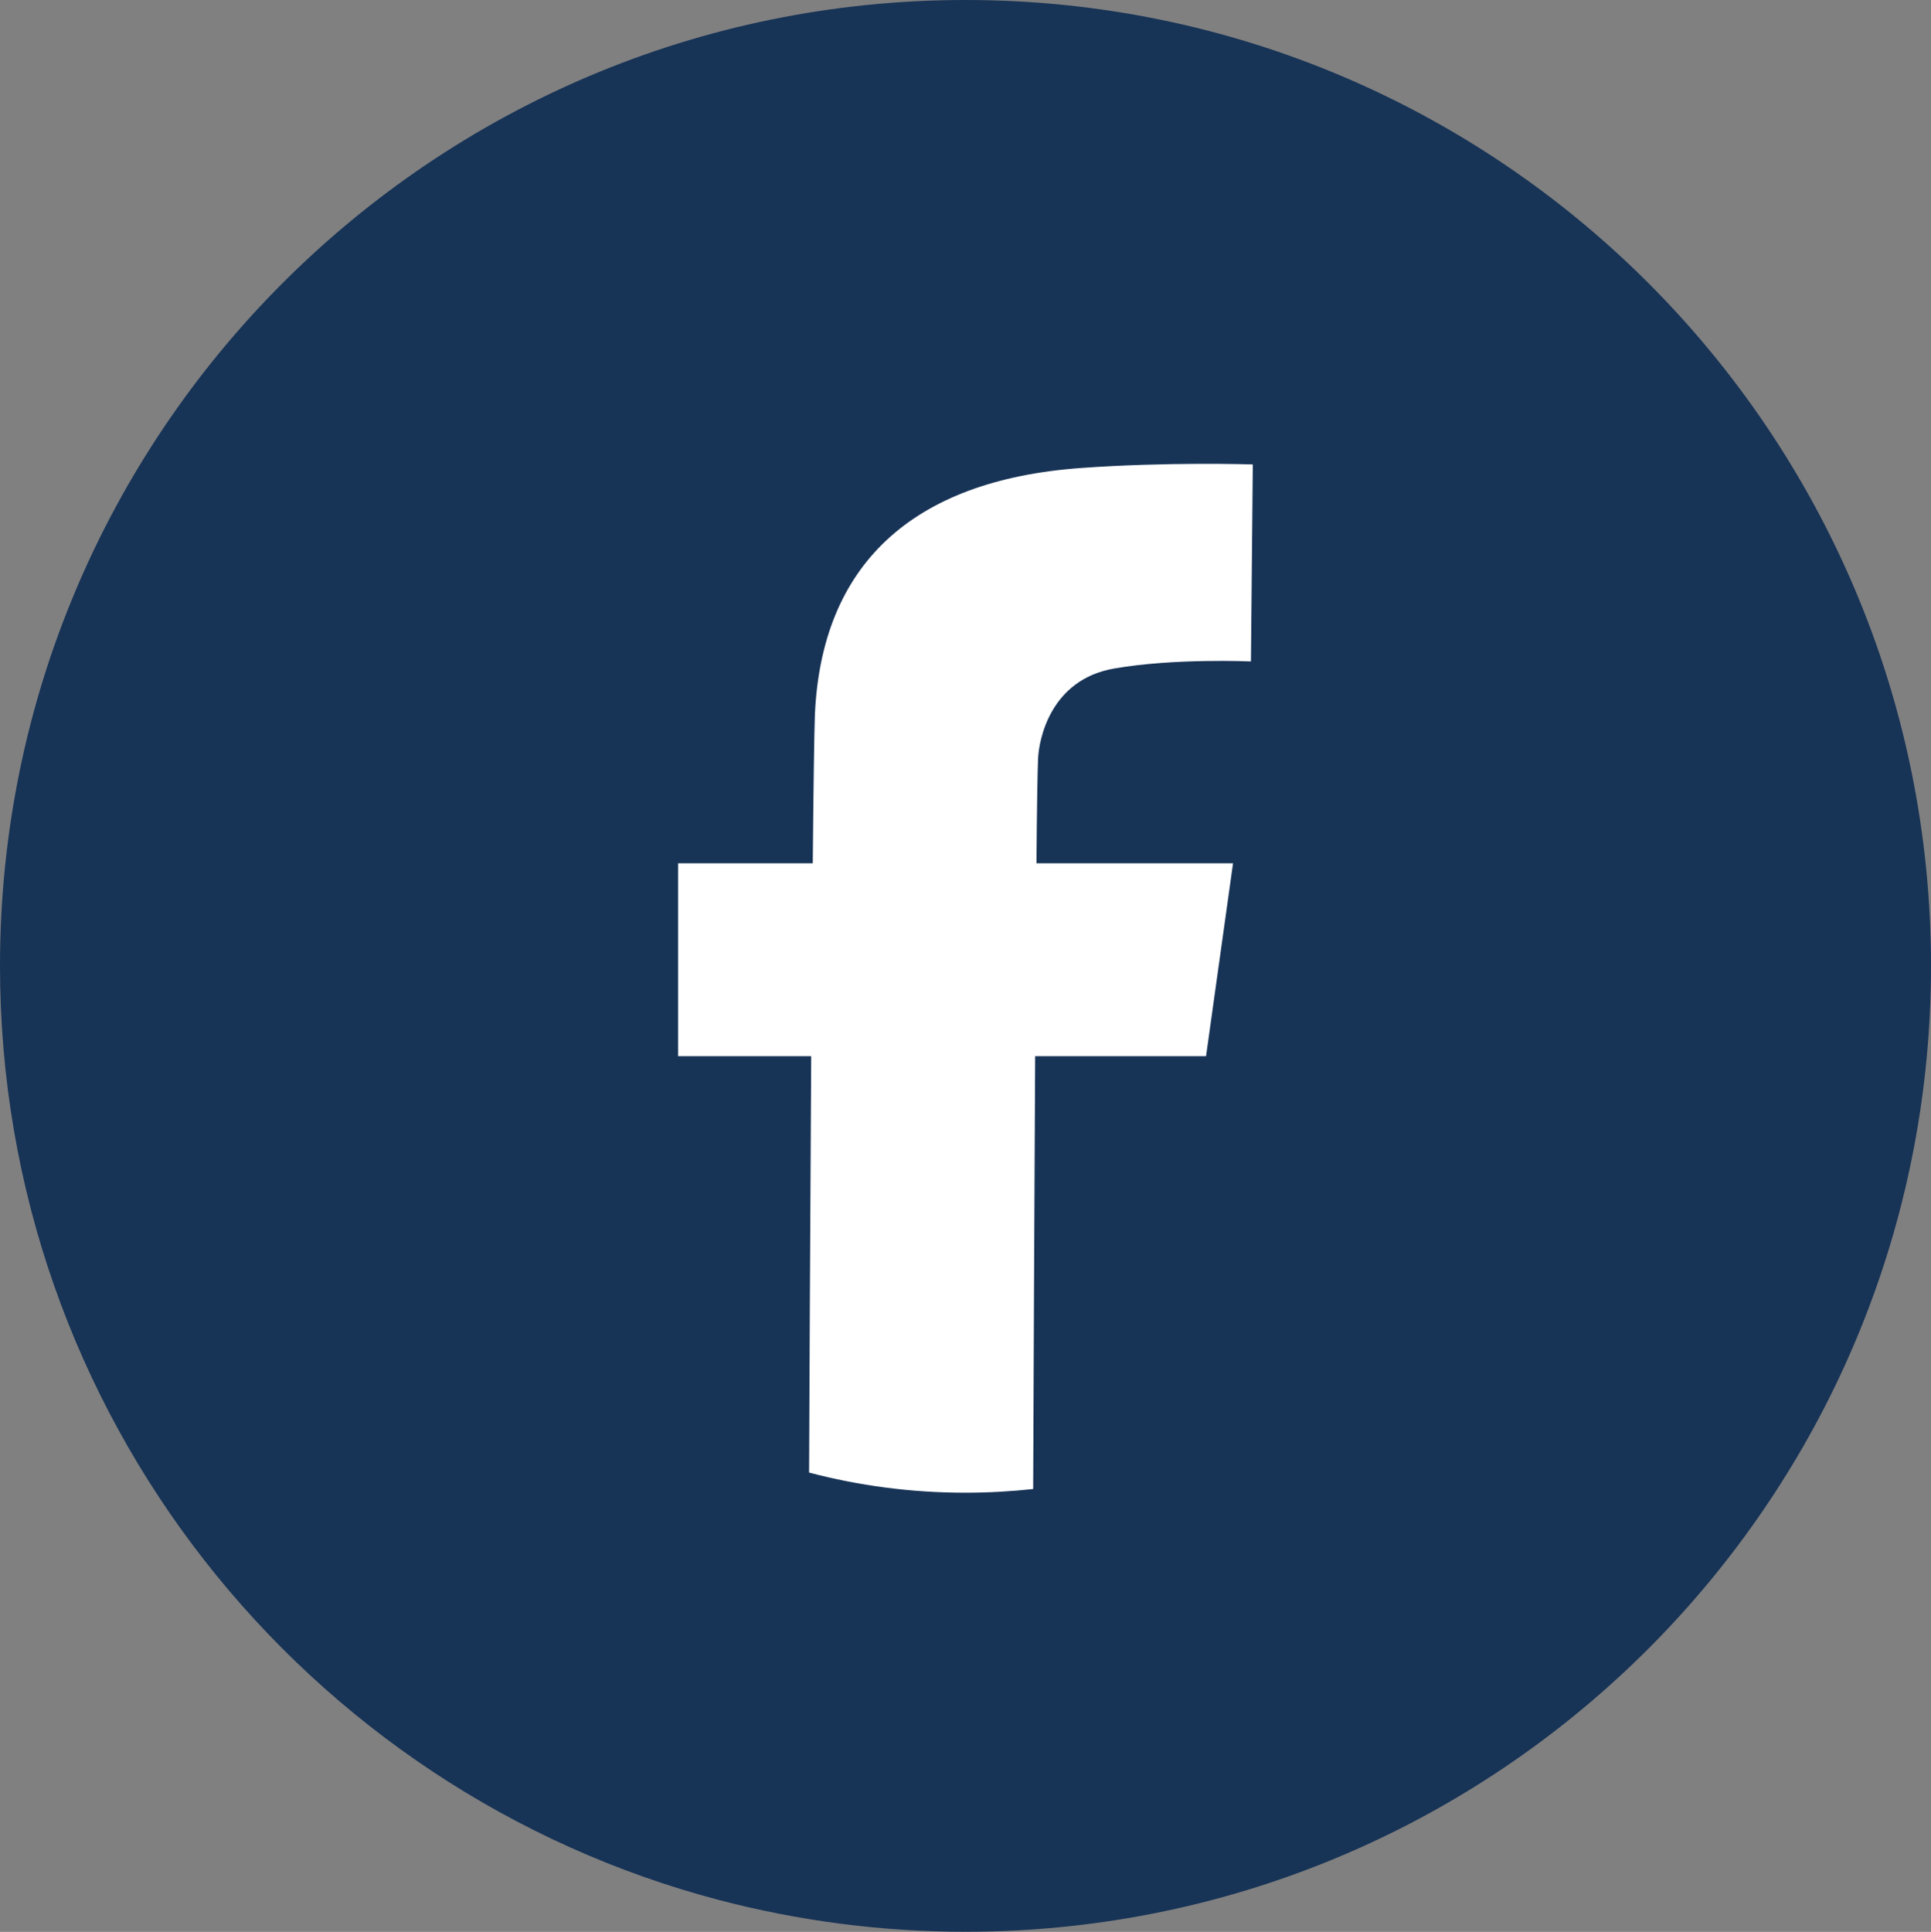
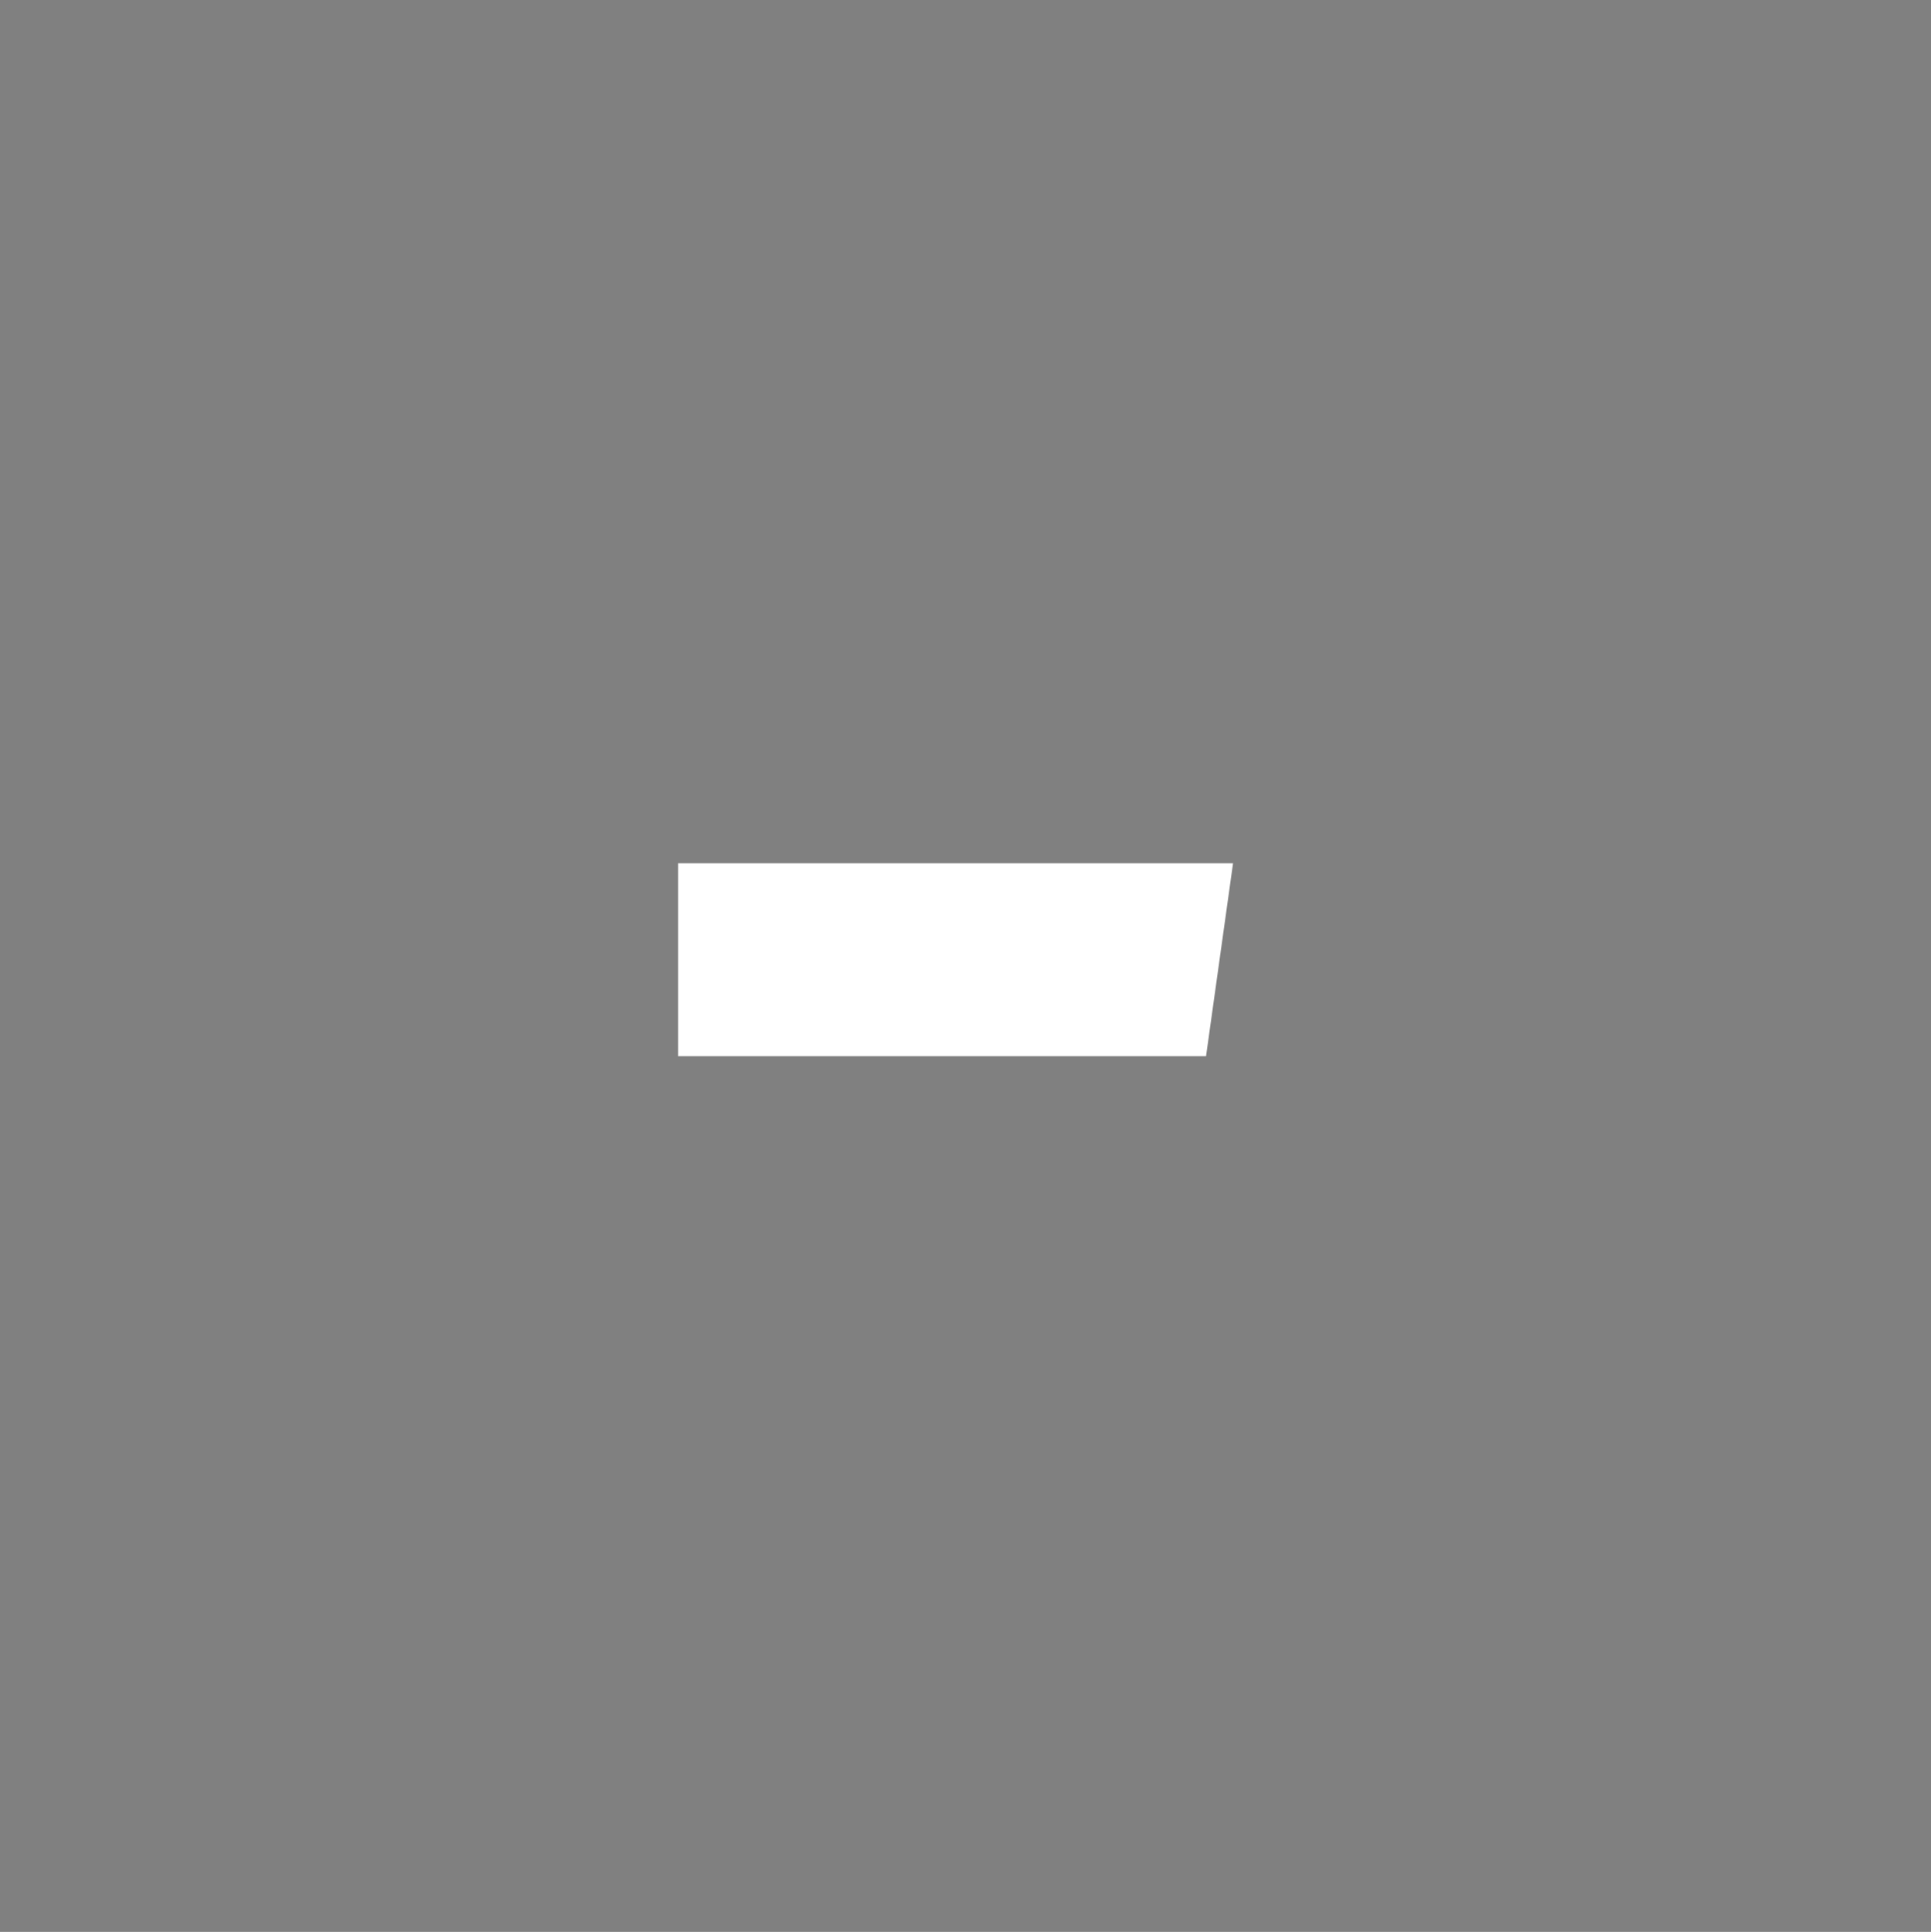
<svg xmlns="http://www.w3.org/2000/svg" id="katman_2" data-name="katman 2" viewBox="0 0 146.66 146.71">
  <rect x="0" y="0" width="146.66" height="146.71" fill="#808080" stroke="none" />
  <g id="katman_1" data-name="katman 1">
-     <path d="M146.66,73.35c0,37.79-28.56,68.89-65.25,72.91-2.65.29-5.35.44-8.08.44-6.46,0-12.71-.84-18.68-2.4C23.2,136.05,0,107.41,0,73.35,0,32.84,32.83,0,73.33,0s73.33,32.84,73.33,73.35Z" fill="#173356" />
-     <path d="M95.15,35.28l-.14,14.95c-.05,0-5.81-.26-10.4.54-4.83.84-5.71,5.38-5.77,6.87-.04.99-.09,3.89-.12,7.92-.04,4.01-.07,9.15-.1,14.65-.06,11.72-.12,25.12-.15,32.87-1.69.18-3.4.28-5.14.28-4.11,0-8.09-.53-11.88-1.53.02-4.62.08-18.57.16-31.63.04-5.25.07-10.35.12-14.65.05-5.66.11-9.92.16-11.25.49-11.33,7.29-17.83,20.21-18.76,6.49-.47,12.79-.28,13.05-.27Z" fill="#fff" />
    <polygon points="91.6 80.21 51.5 80.21 51.5 65.56 93.65 65.56 91.6 80.21" fill="#fff" />
  </g>
</svg>